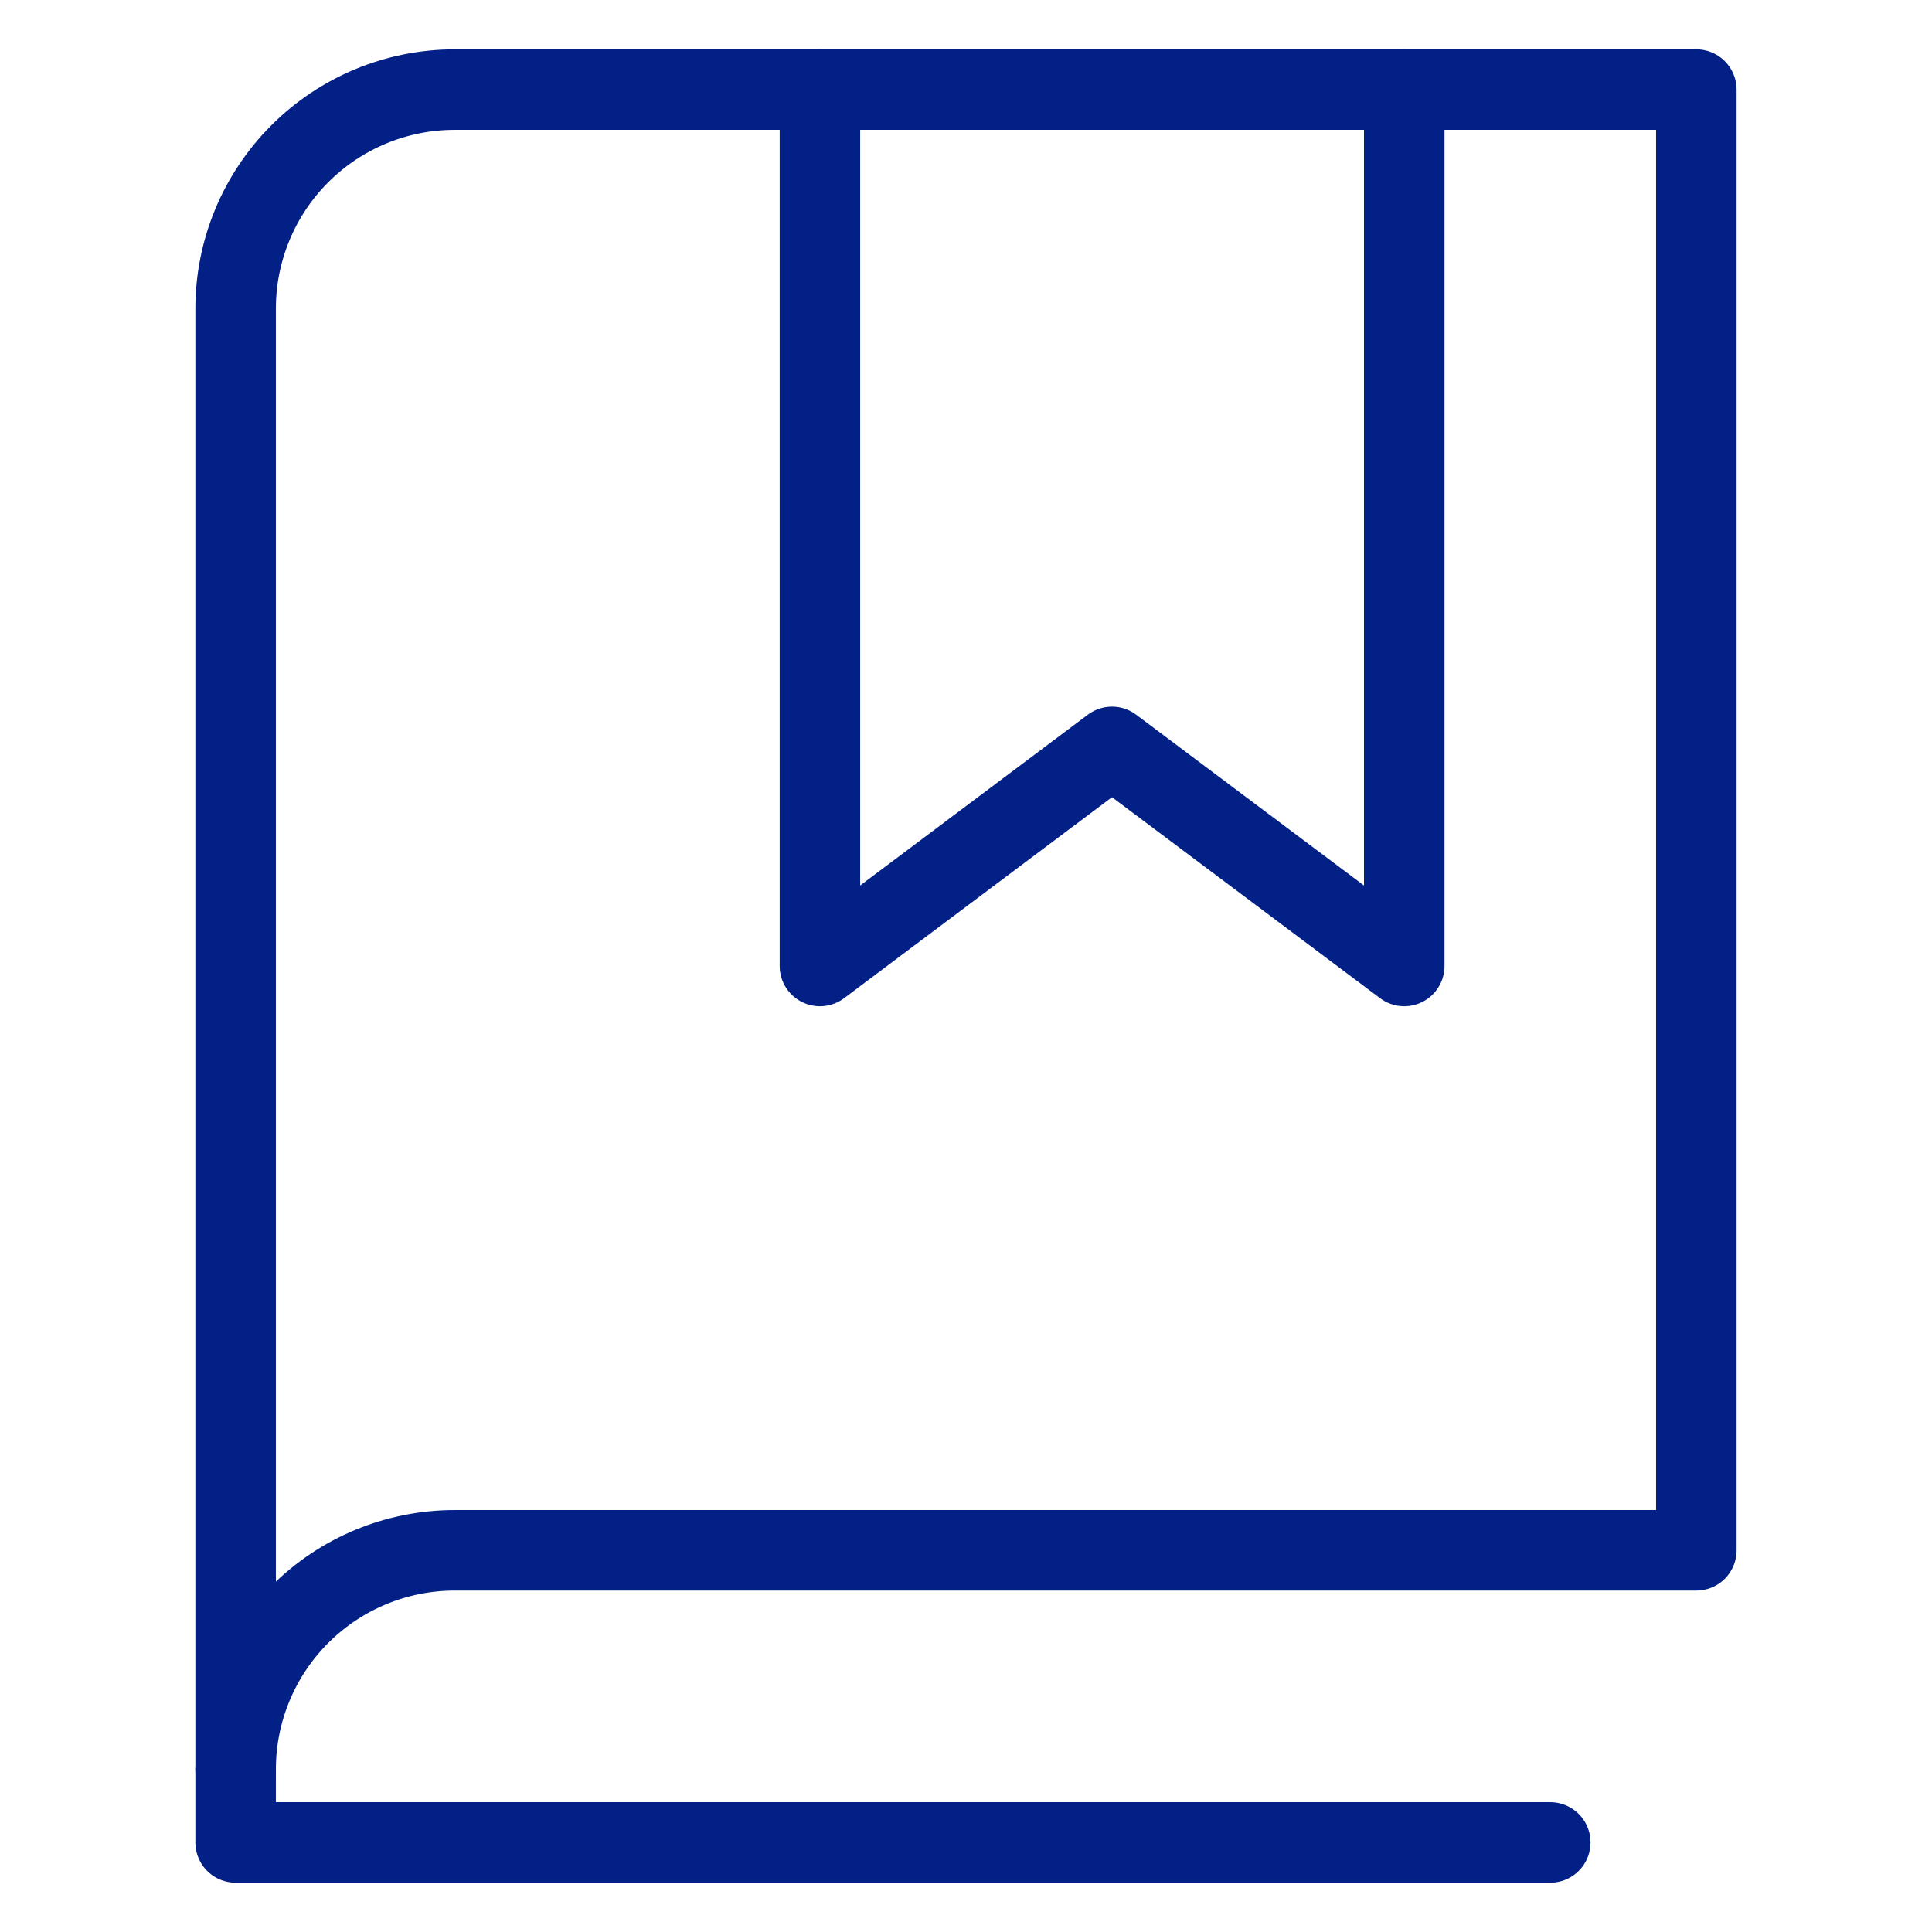
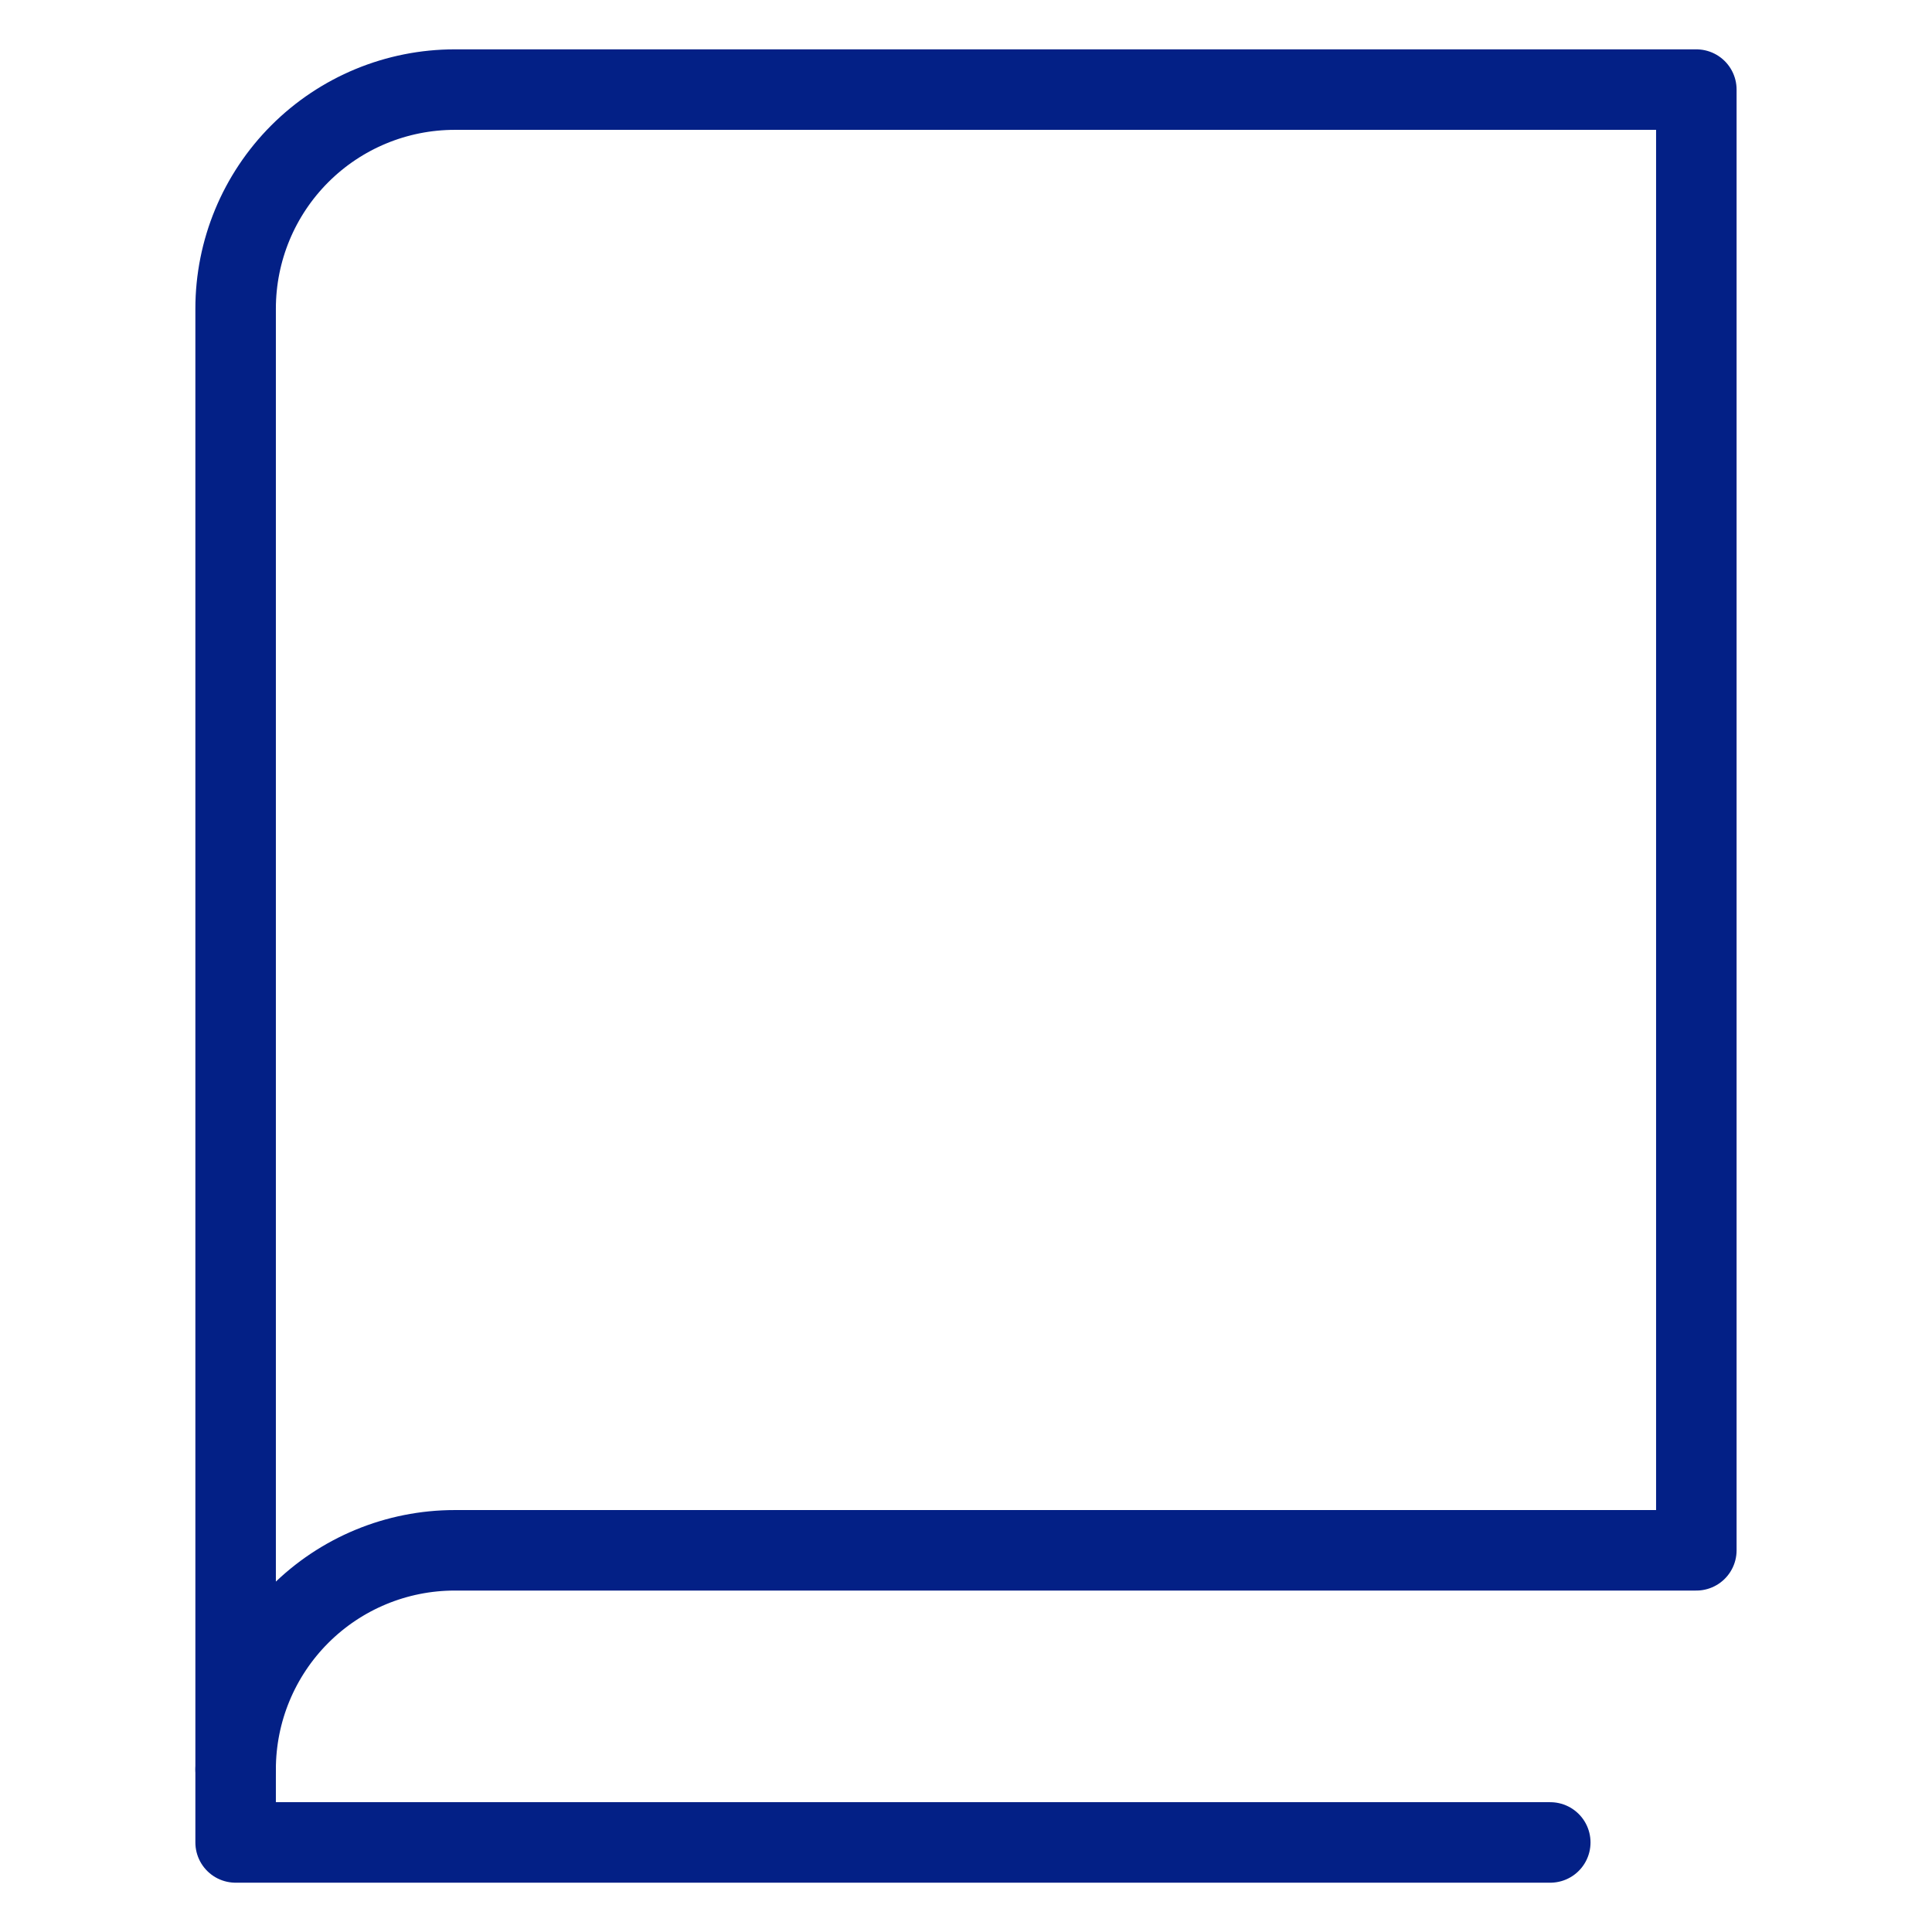
<svg xmlns="http://www.w3.org/2000/svg" width="48" height="48" viewBox="0 0 48 48" fill="none">
  <g id="Summarization">
    <g id="Group 6424">
      <path id="Vector" d="M5.854 43.96C5.854 42.516 6.428 41.132 7.449 40.111C8.47 39.09 9.854 38.517 11.298 38.517H42.145V2.226H11.298C9.854 2.226 8.47 2.799 7.449 3.82C6.428 4.841 5.854 6.225 5.854 7.669V43.96Z" stroke="#032086" stroke-width="2" stroke-linecap="round" stroke-linejoin="round" />
      <path id="Vector_2" d="M5.854 43.96V45.775H38.516" stroke="#032086" stroke-width="2" stroke-linecap="round" stroke-linejoin="round" />
-       <path id="Vector_3" d="M34.888 2.226V24L27.627 18.556L20.371 24V2.226" stroke="#032086" stroke-width="2" stroke-linecap="round" stroke-linejoin="round" />
    </g>
  </g>
</svg>